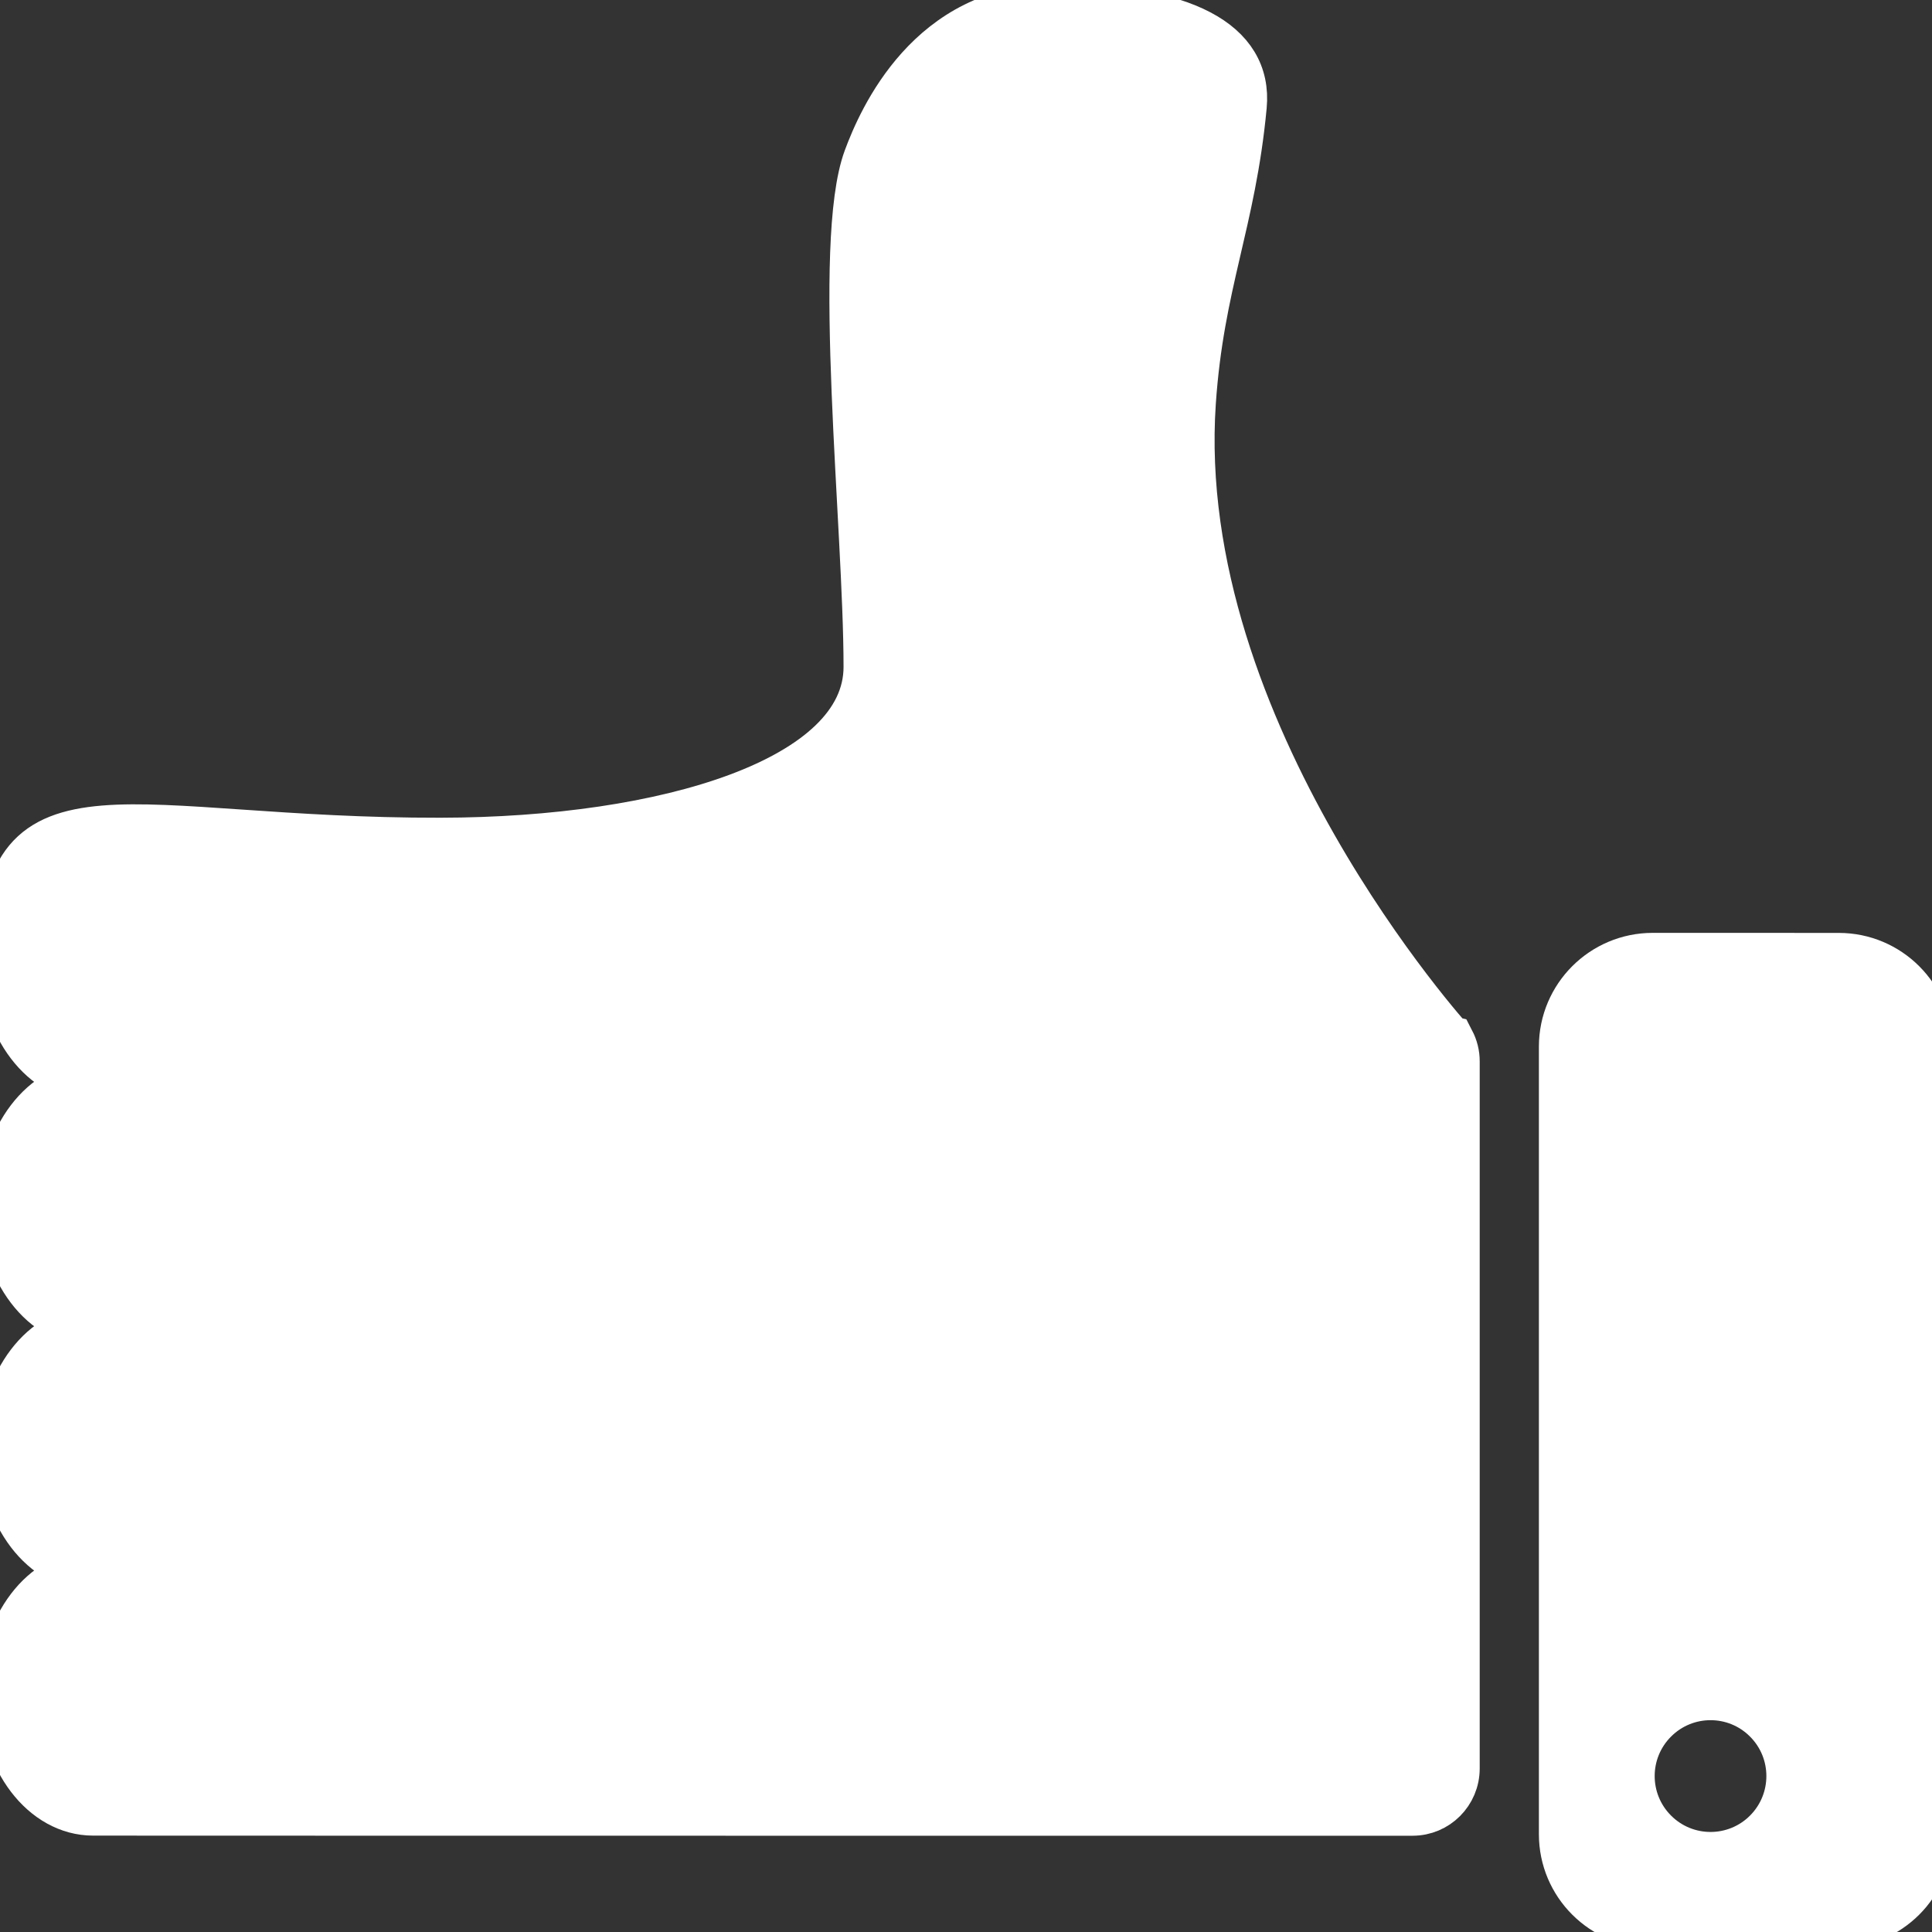
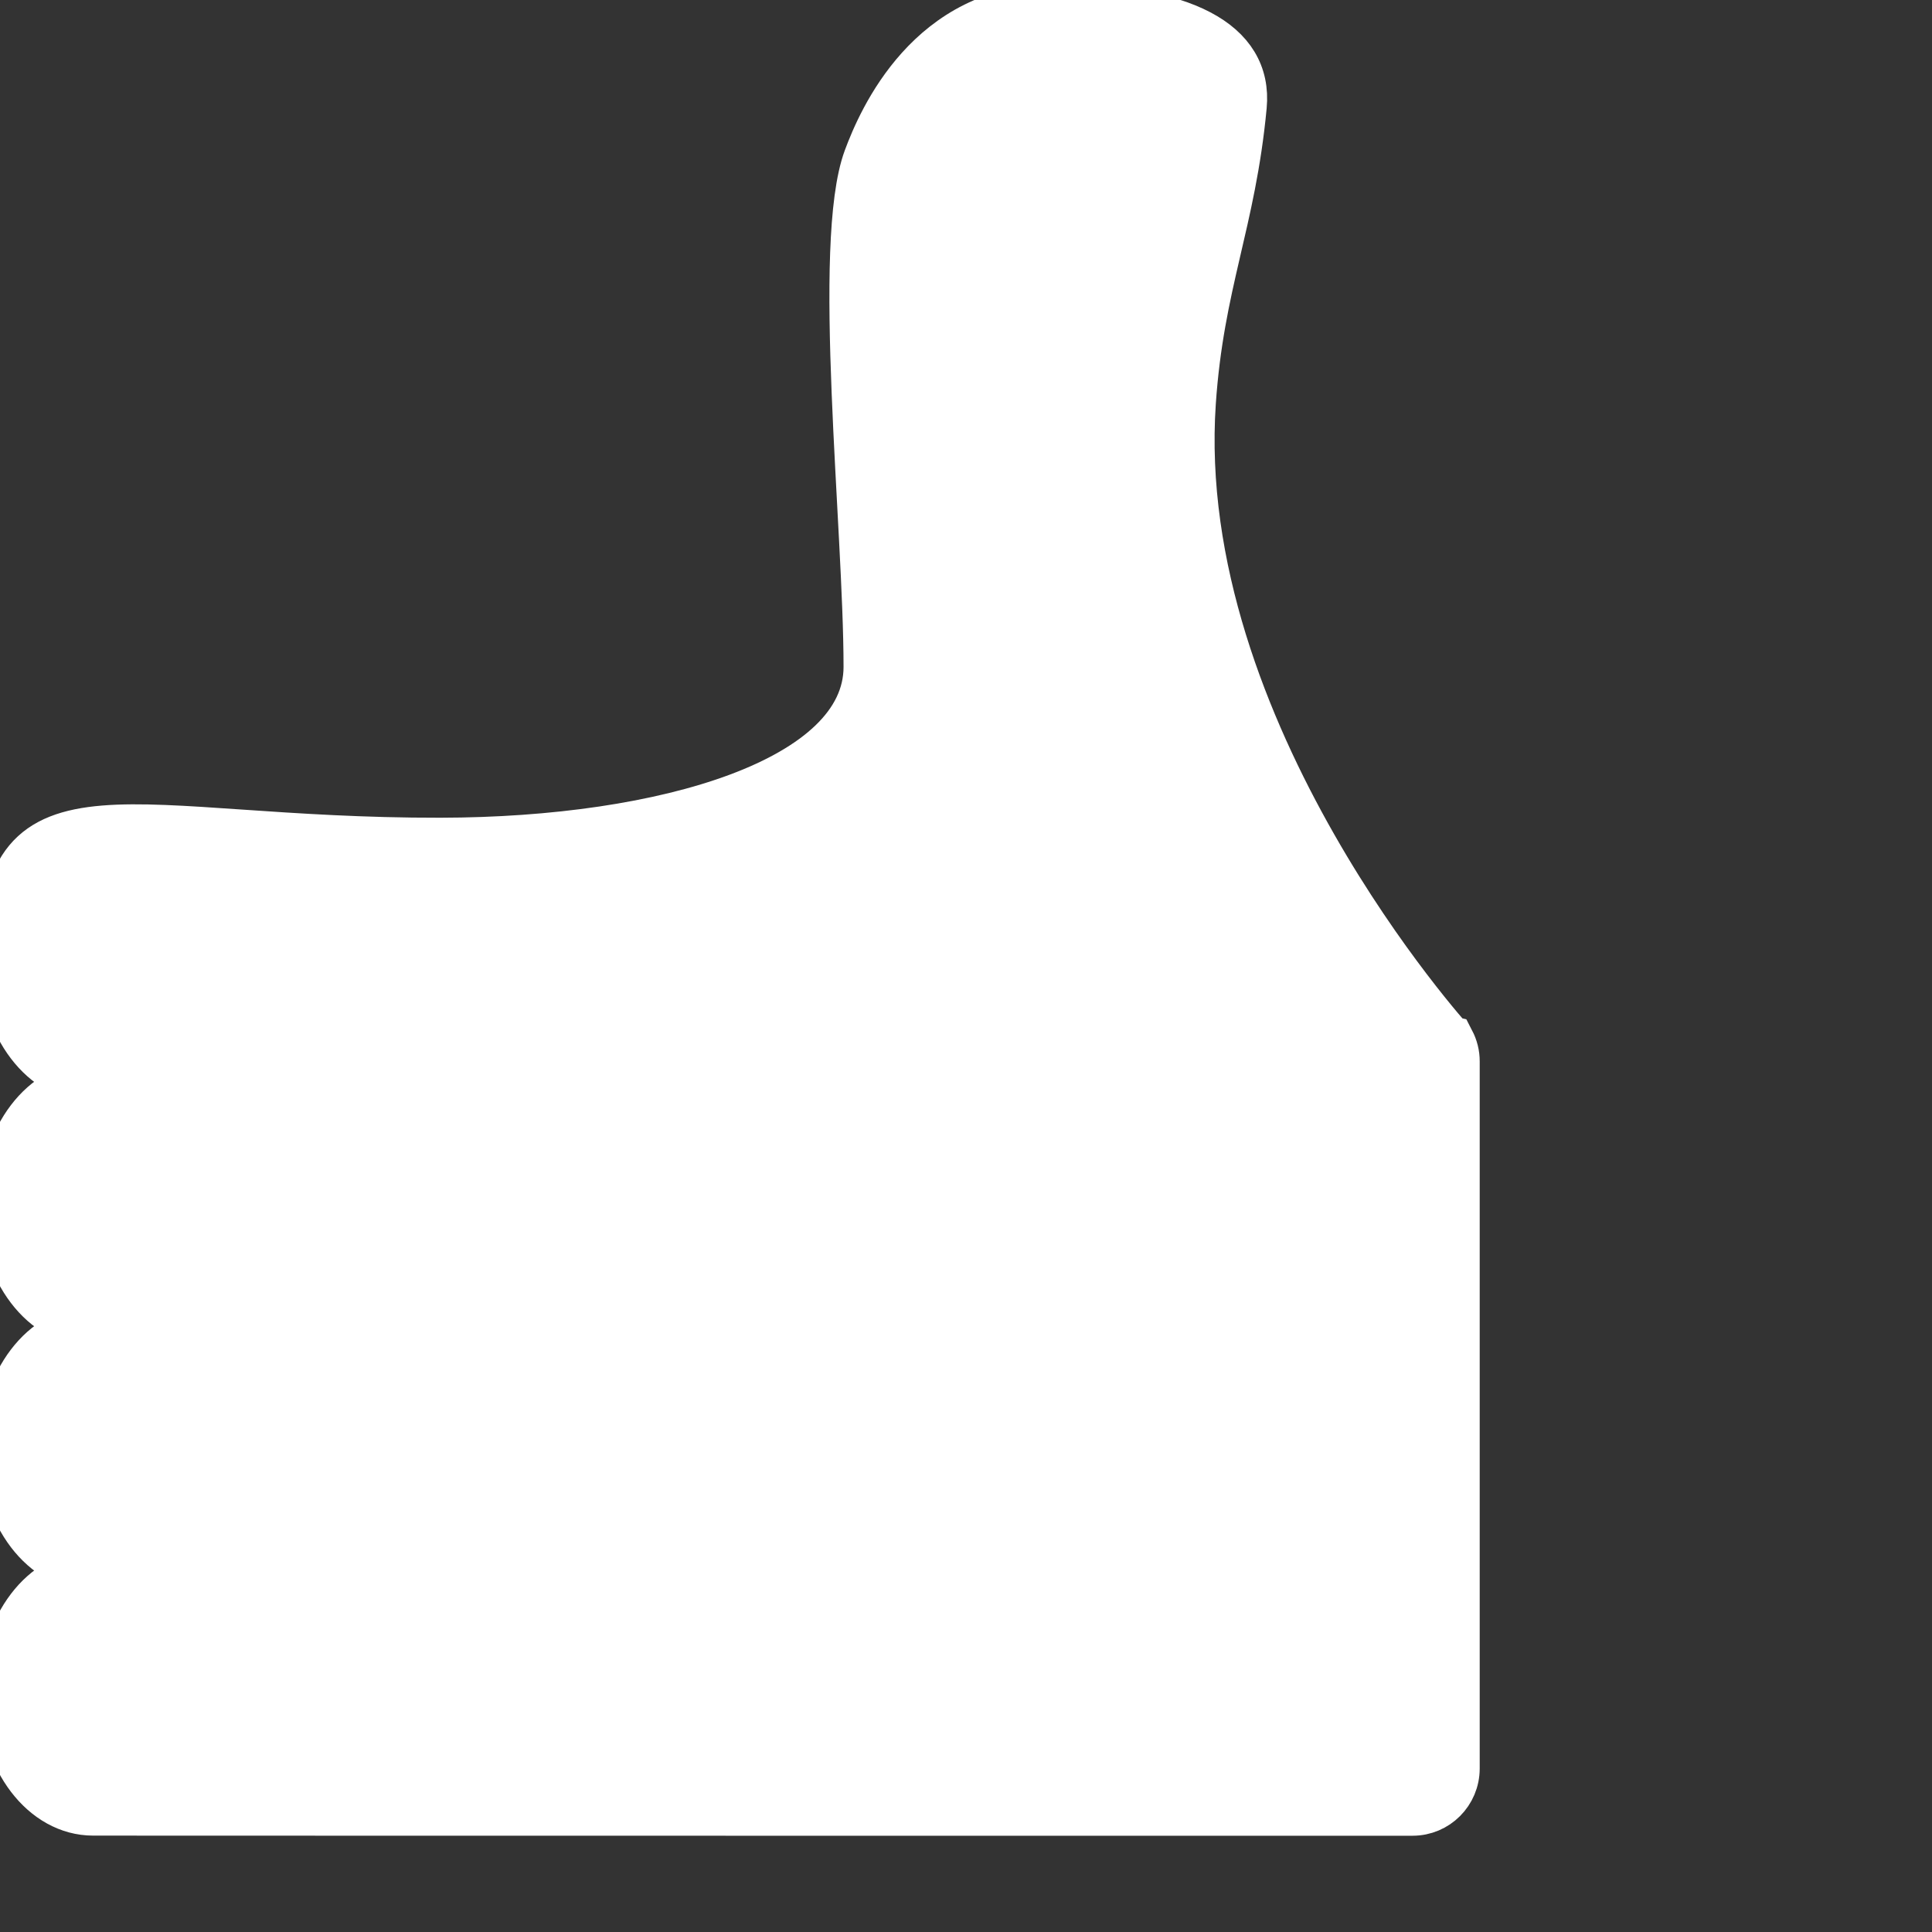
<svg xmlns="http://www.w3.org/2000/svg" fill="#ffffff" version="1.1" id="Capa_1" viewBox="0 0 47 47" xml:space="preserve" stroke="#ffffff">
  <rect x="0" y="0" width="47" height="47" fill="#333333" stroke="none" />
  <g id="SVGRepo_bgCarrier" stroke-width="0" />
  <g id="SVGRepo_tracerCarrier" stroke-linecap="round" stroke-linejoin="round" />
  <g id="SVGRepo_iconCarrier">
    <g>
      <g id="Layer_1_27_">
        <g>
-           <path d="M44.732,23.195l-4.528-0.001c-1.25,0.001-2.265,1.014-2.267,2.264v19.164c0,1.252,1.017,2.266,2.267,2.266h4.528 c1.252,0,2.268-1.014,2.268-2.266v-19.16C47,24.21,45.984,23.195,44.732,23.195z M42.927,44.521 c-0.726,0.727-1.903,0.727-2.629,0s-0.726-1.902,0-2.628c0.726-0.728,1.904-0.728,2.629,0 C43.652,42.618,43.652,43.794,42.927,44.521z" />
          <path d="M29.078,9.795c0.197-2.889,0.969-4.351,1.238-7.204c0.154-1.626-1.549-2.479-4.647-2.479 c-3.098,0-4.298,2.773-4.648,3.718c-0.774,2.092,0,8.985,0,12.394c0,2.686-4.805,4.16-10.303,4.169C3.155,20.408,0,18.6,0,23.345 c0,1.642,1.013,2.973,2.265,2.972c-1.252,0-2.266,1.334-2.265,2.974c0,1.64,1.013,2.974,2.265,2.971 C1.013,32.264,0.001,33.595,0,35.233c0,1.645,1.015,2.973,2.265,2.975c-1.25-0.002-2.265,1.33-2.264,2.975 c0,1.643,1.013,2.972,2.264,2.972c0,0,3.219,0.003,15.429,0.003c12.21,0,16.671,0,16.671,0c0.625,0,1.131-0.507,1.132-1.134 V25.82c0.001-0.183-0.045-0.362-0.129-0.524C35.367,25.296,28.535,17.773,29.078,9.795z" />
        </g>
      </g>
    </g>
  </g>
</svg>